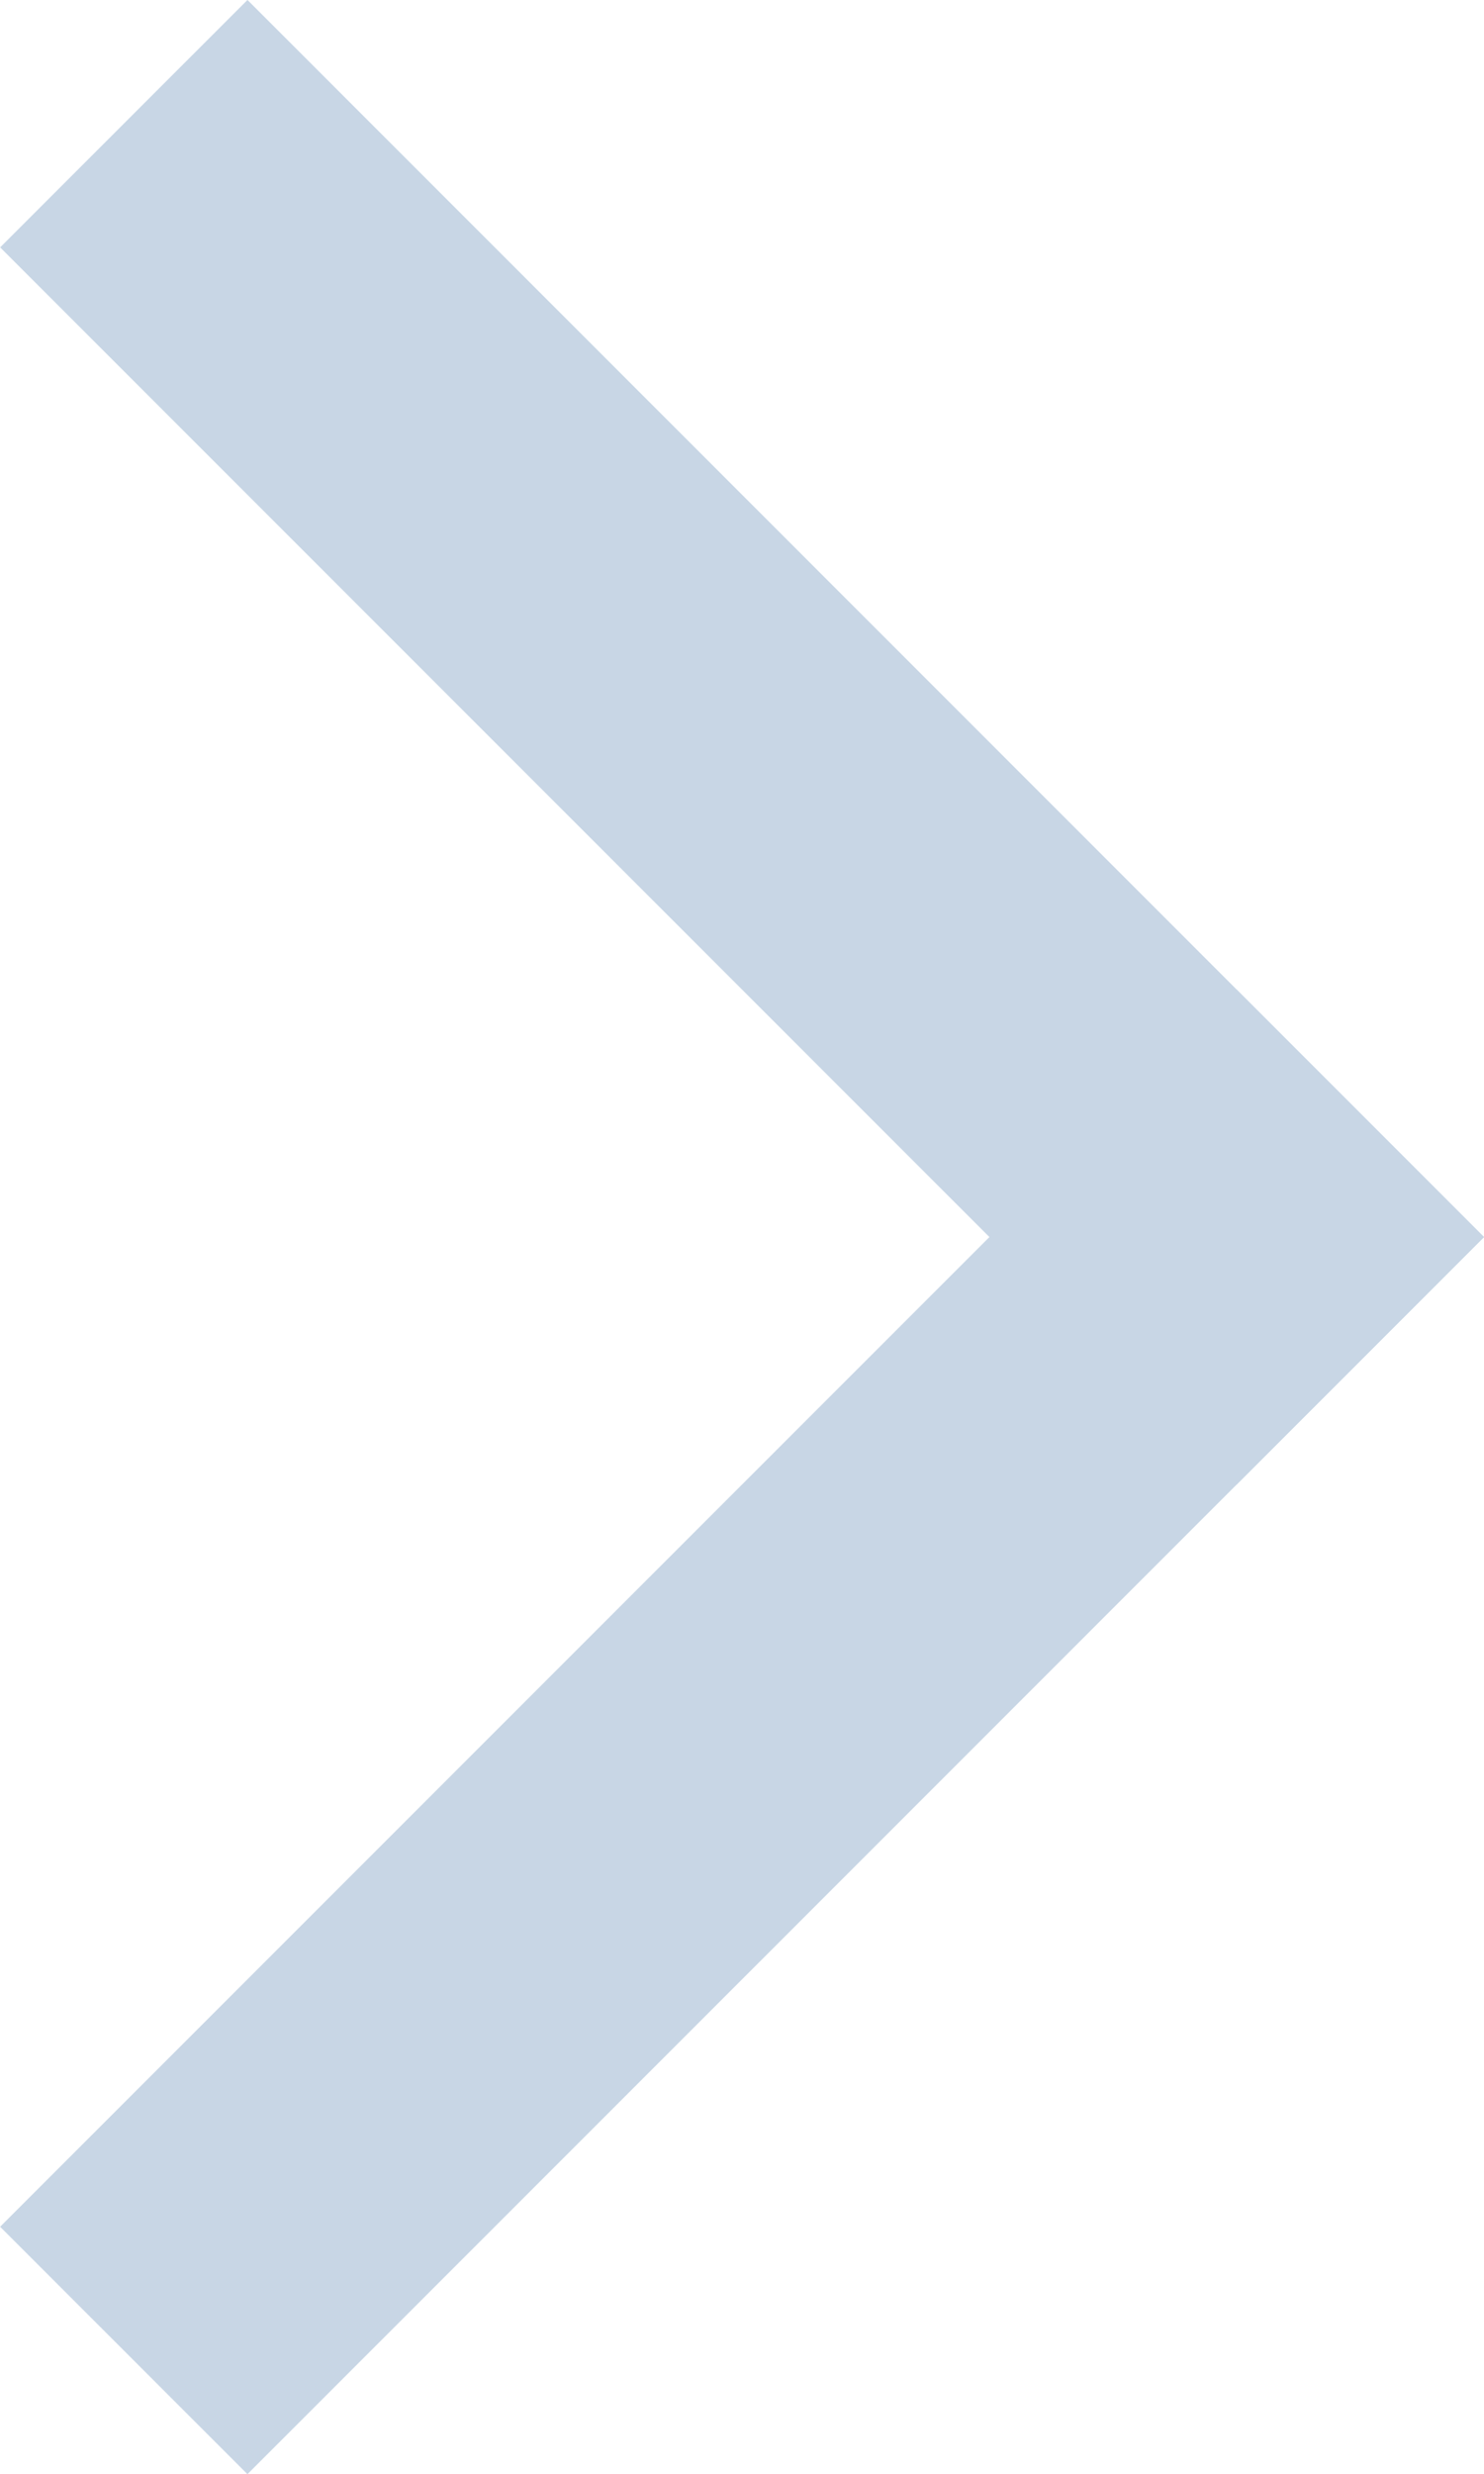
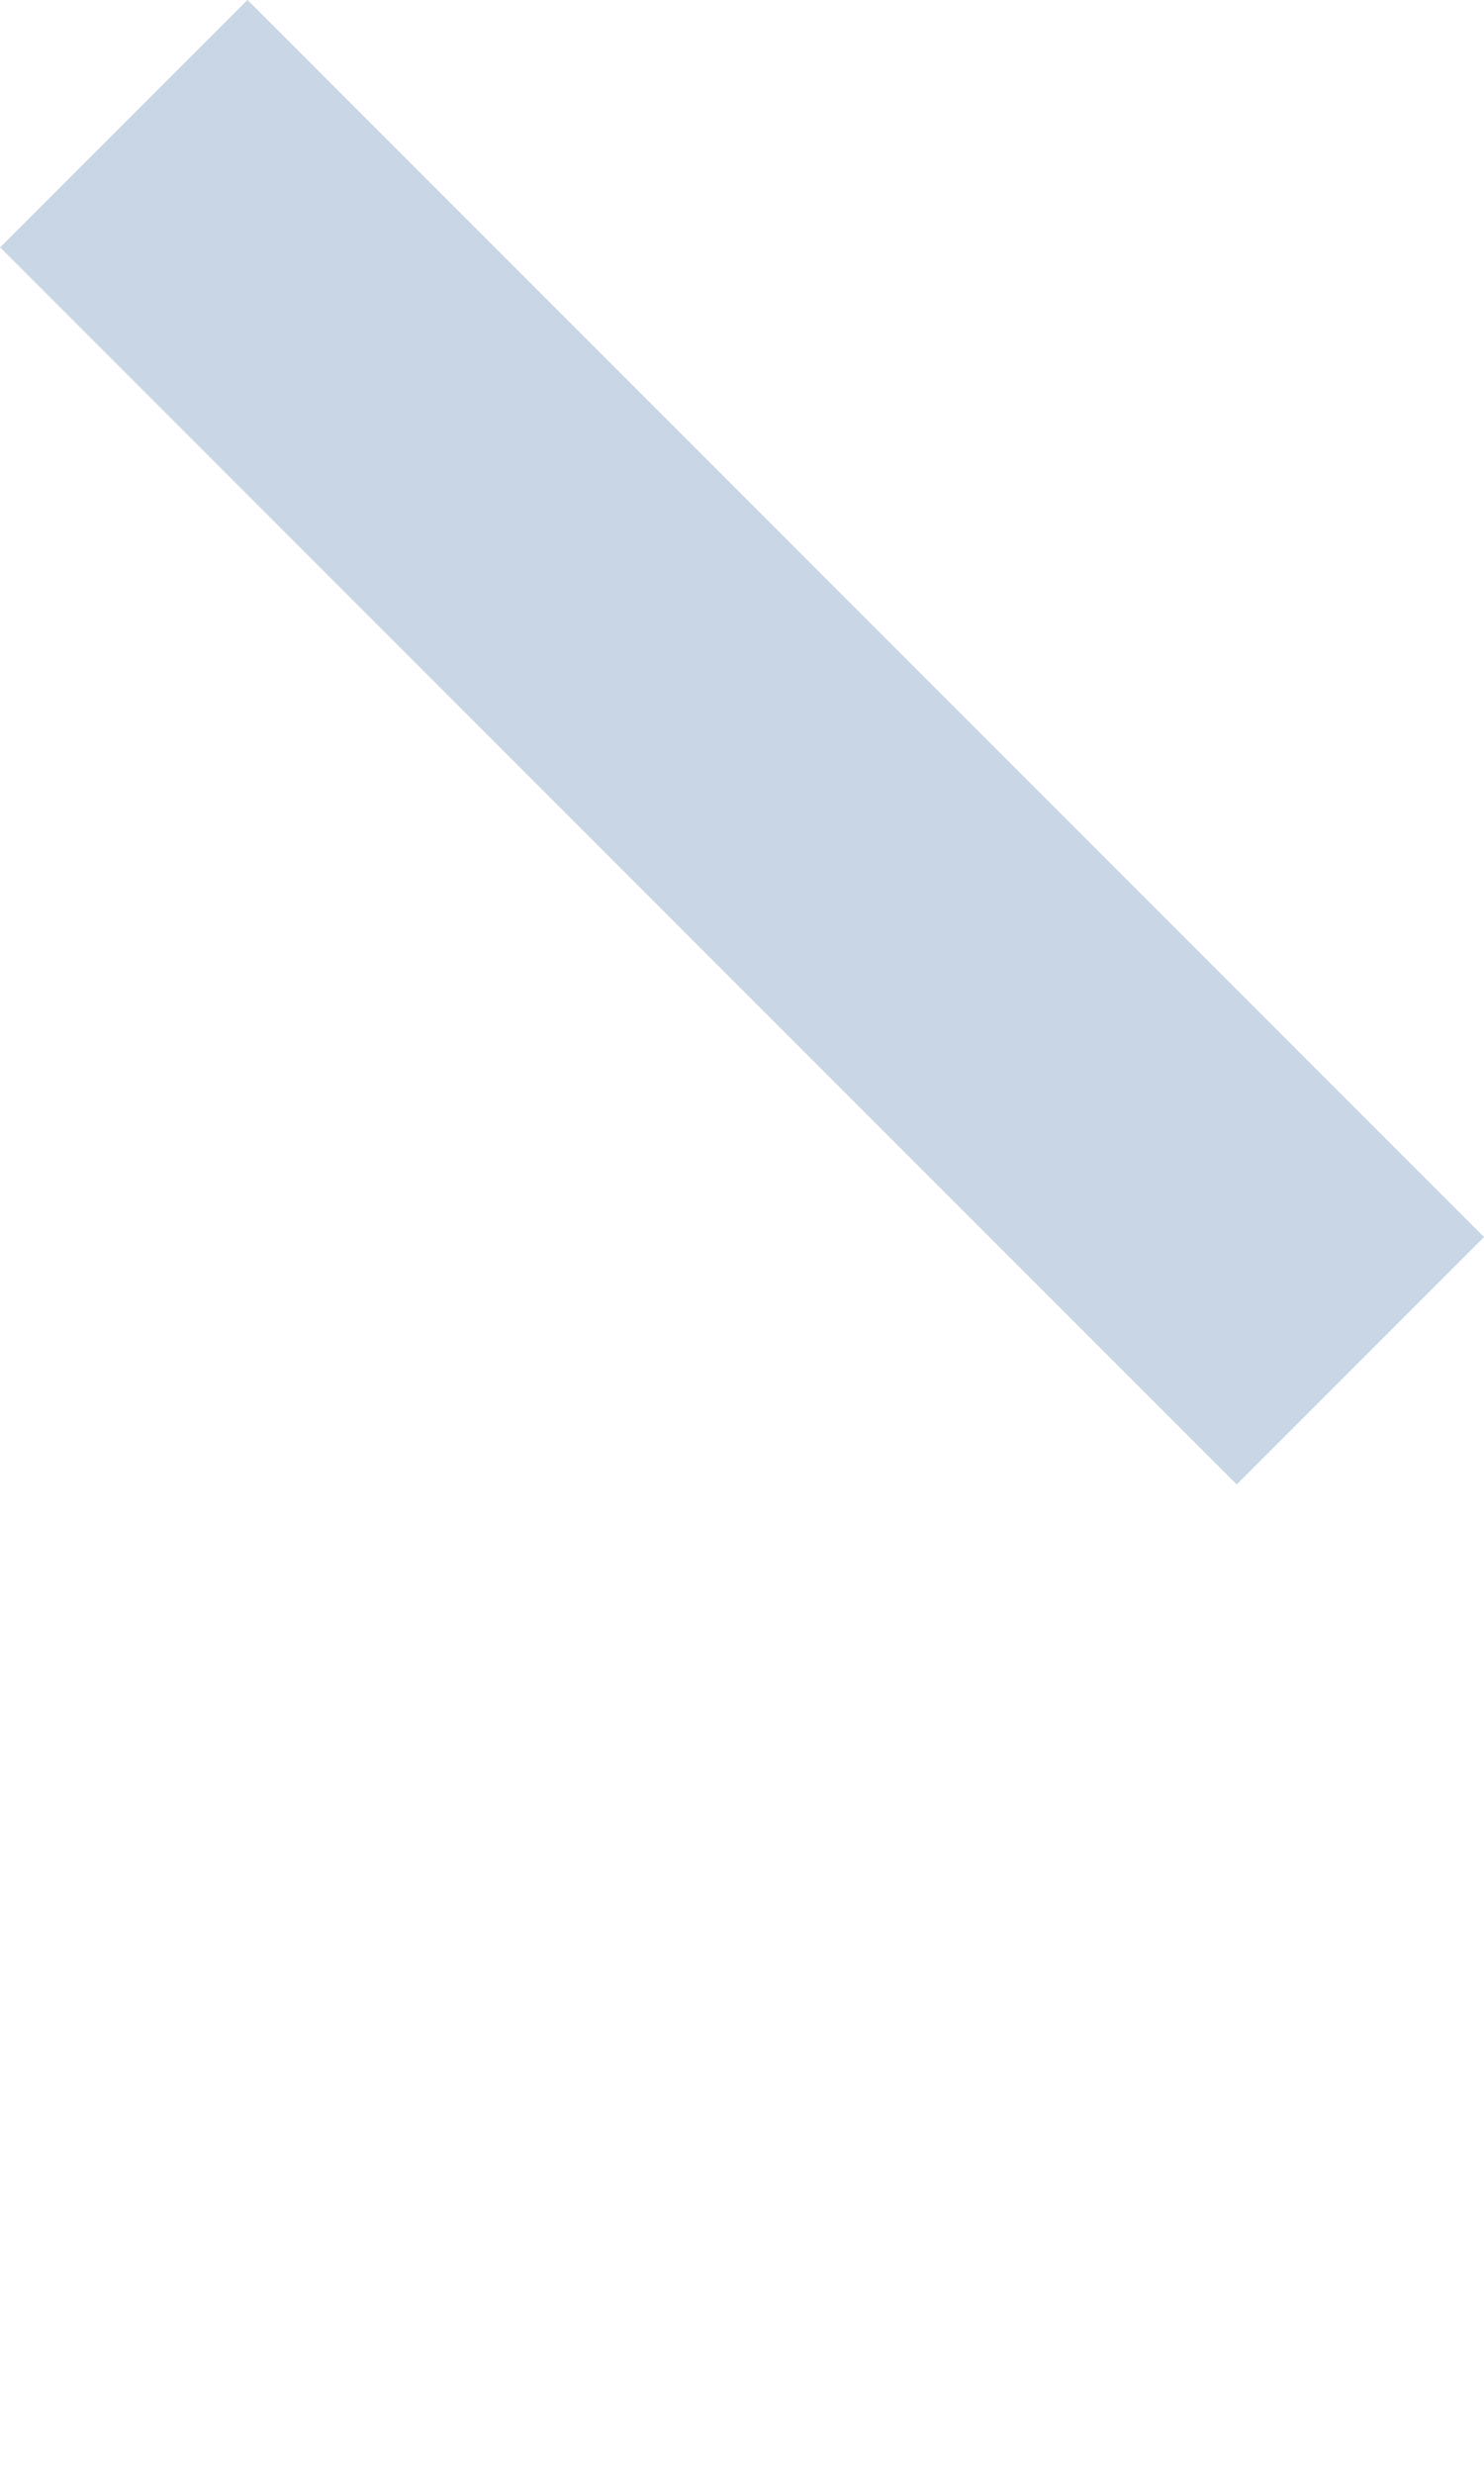
<svg xmlns="http://www.w3.org/2000/svg" width="8.486" height="14.142" viewBox="0 0 8.486 14.142">
  <defs>
    <style>.a{fill:#c8d6e5;}</style>
  </defs>
  <g transform="translate(644.415 352.071) rotate(180)">
-     <rect class="a" width="10" height="2" transform="translate(635.929 345) rotate(-45)" />
    <rect class="a" width="10" height="2" transform="translate(637.343 343.586) rotate(45)" />
  </g>
</svg>